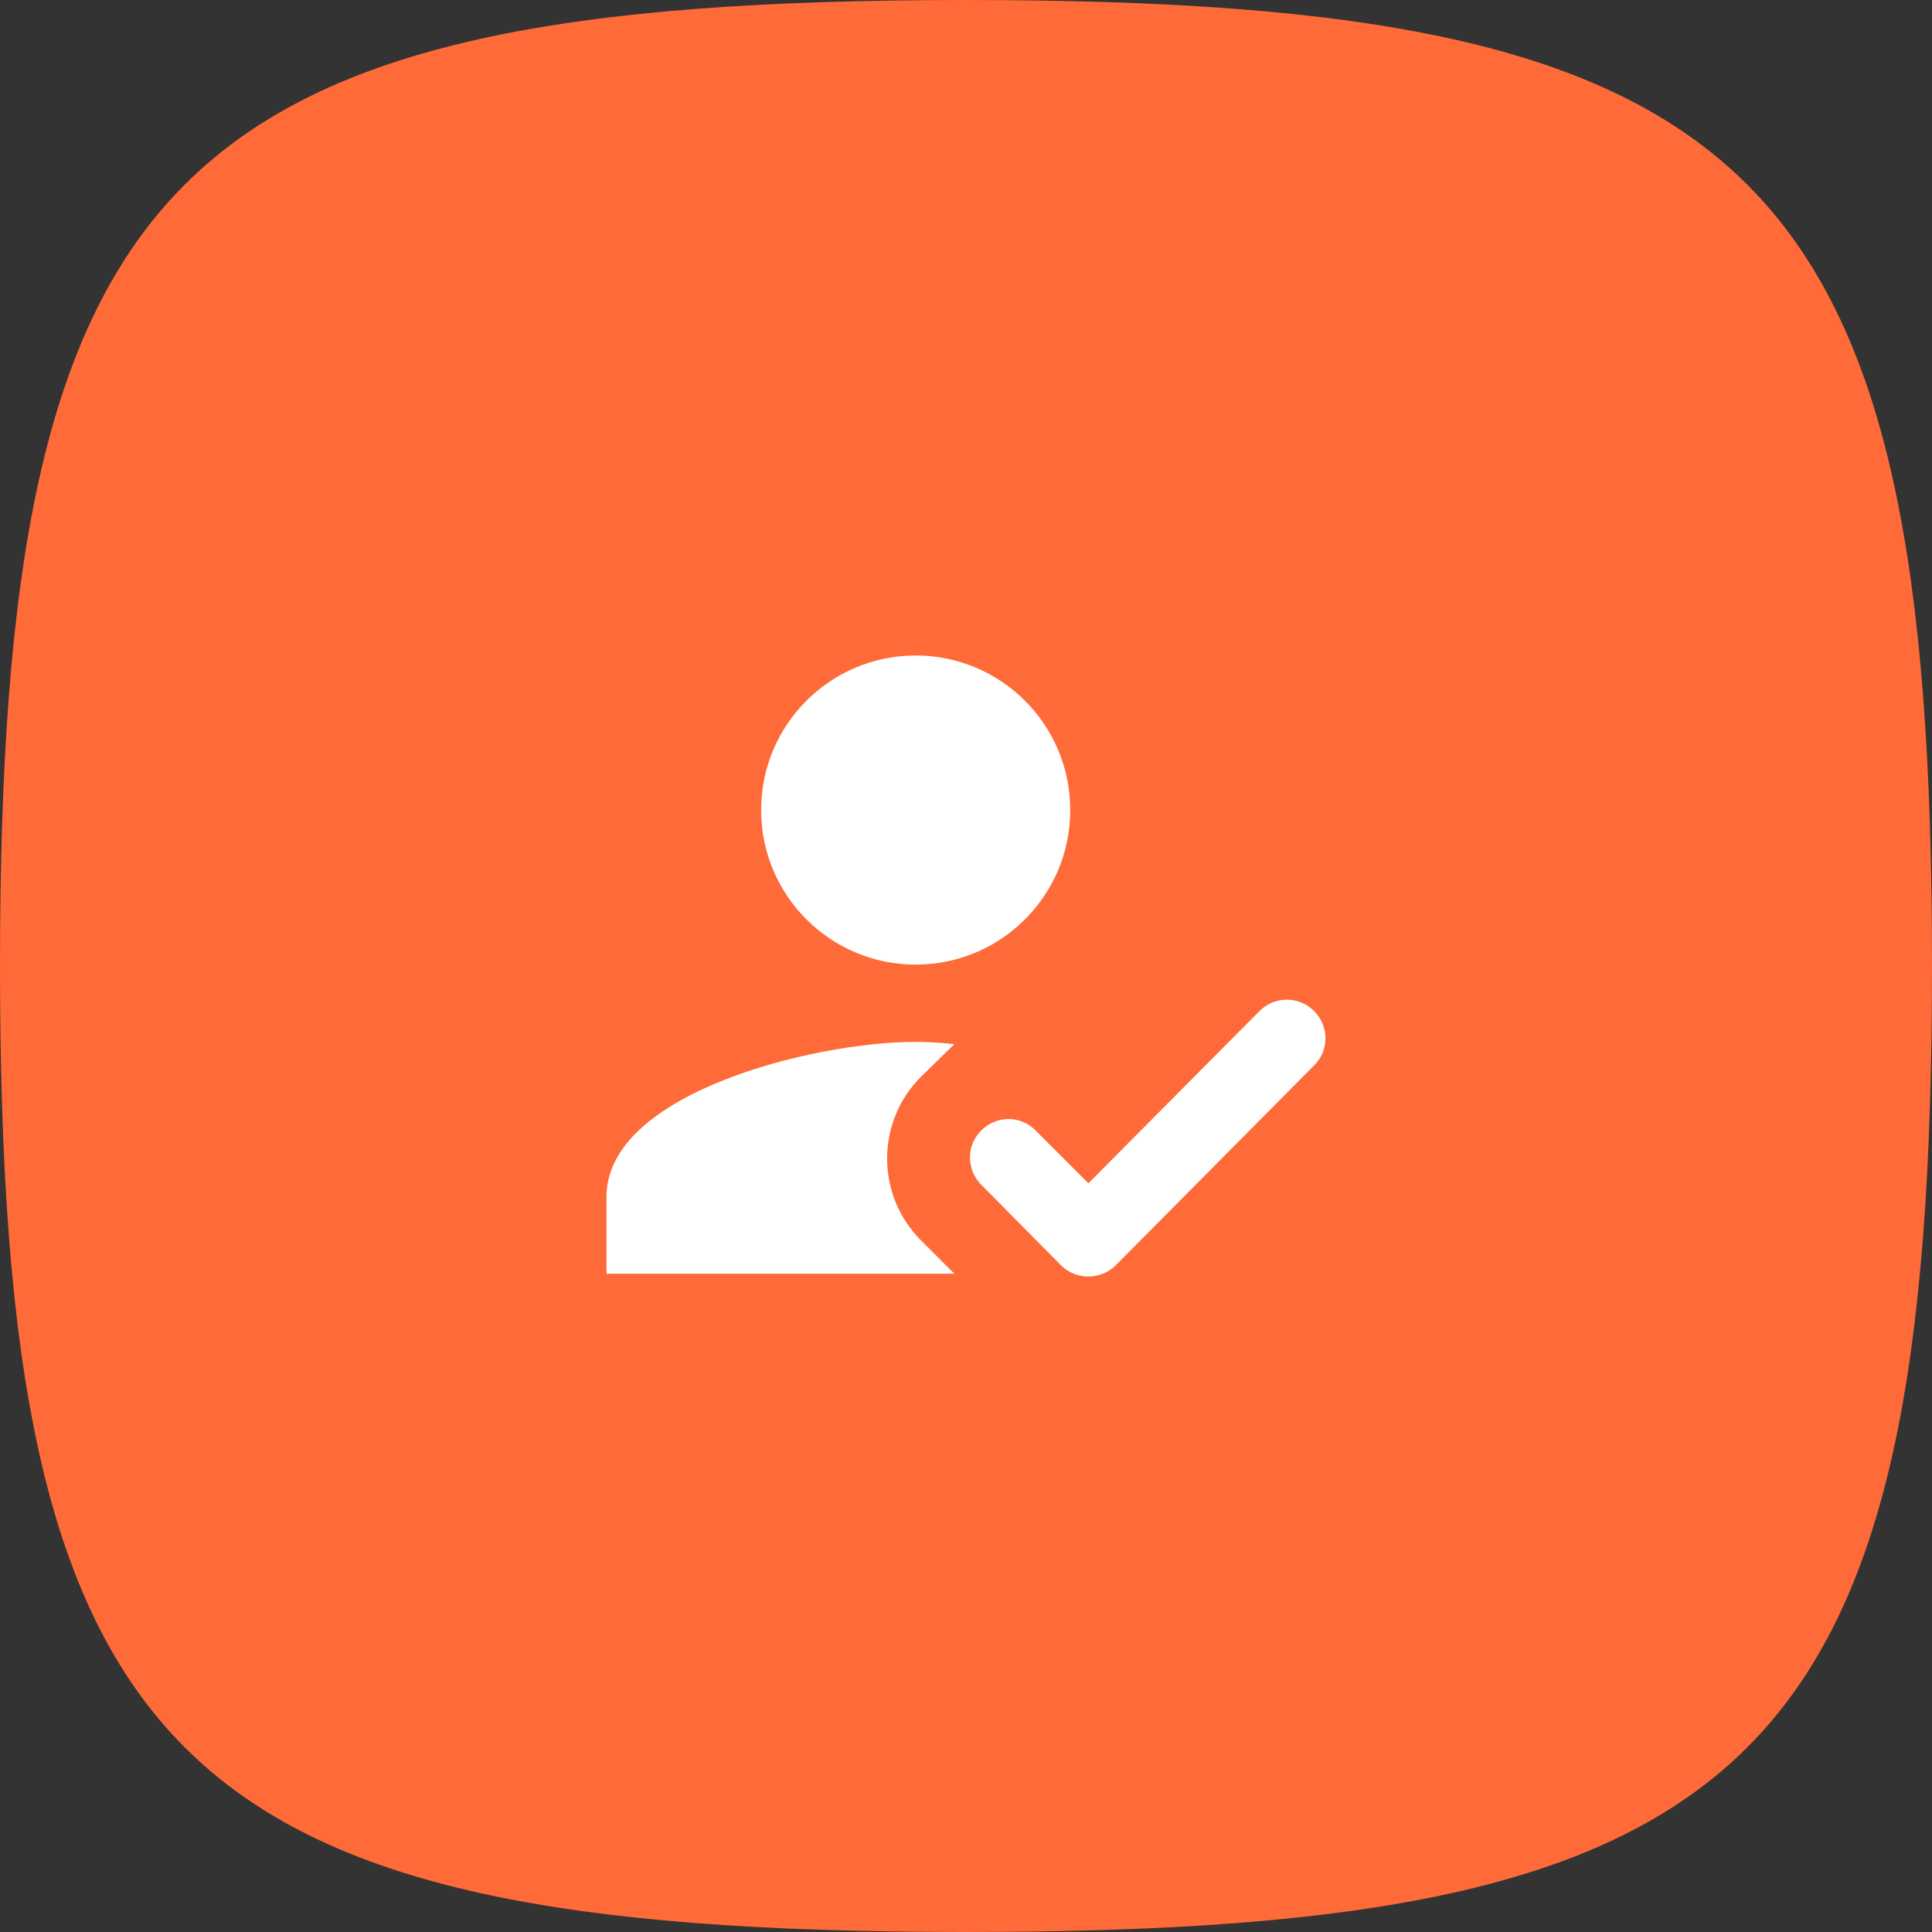
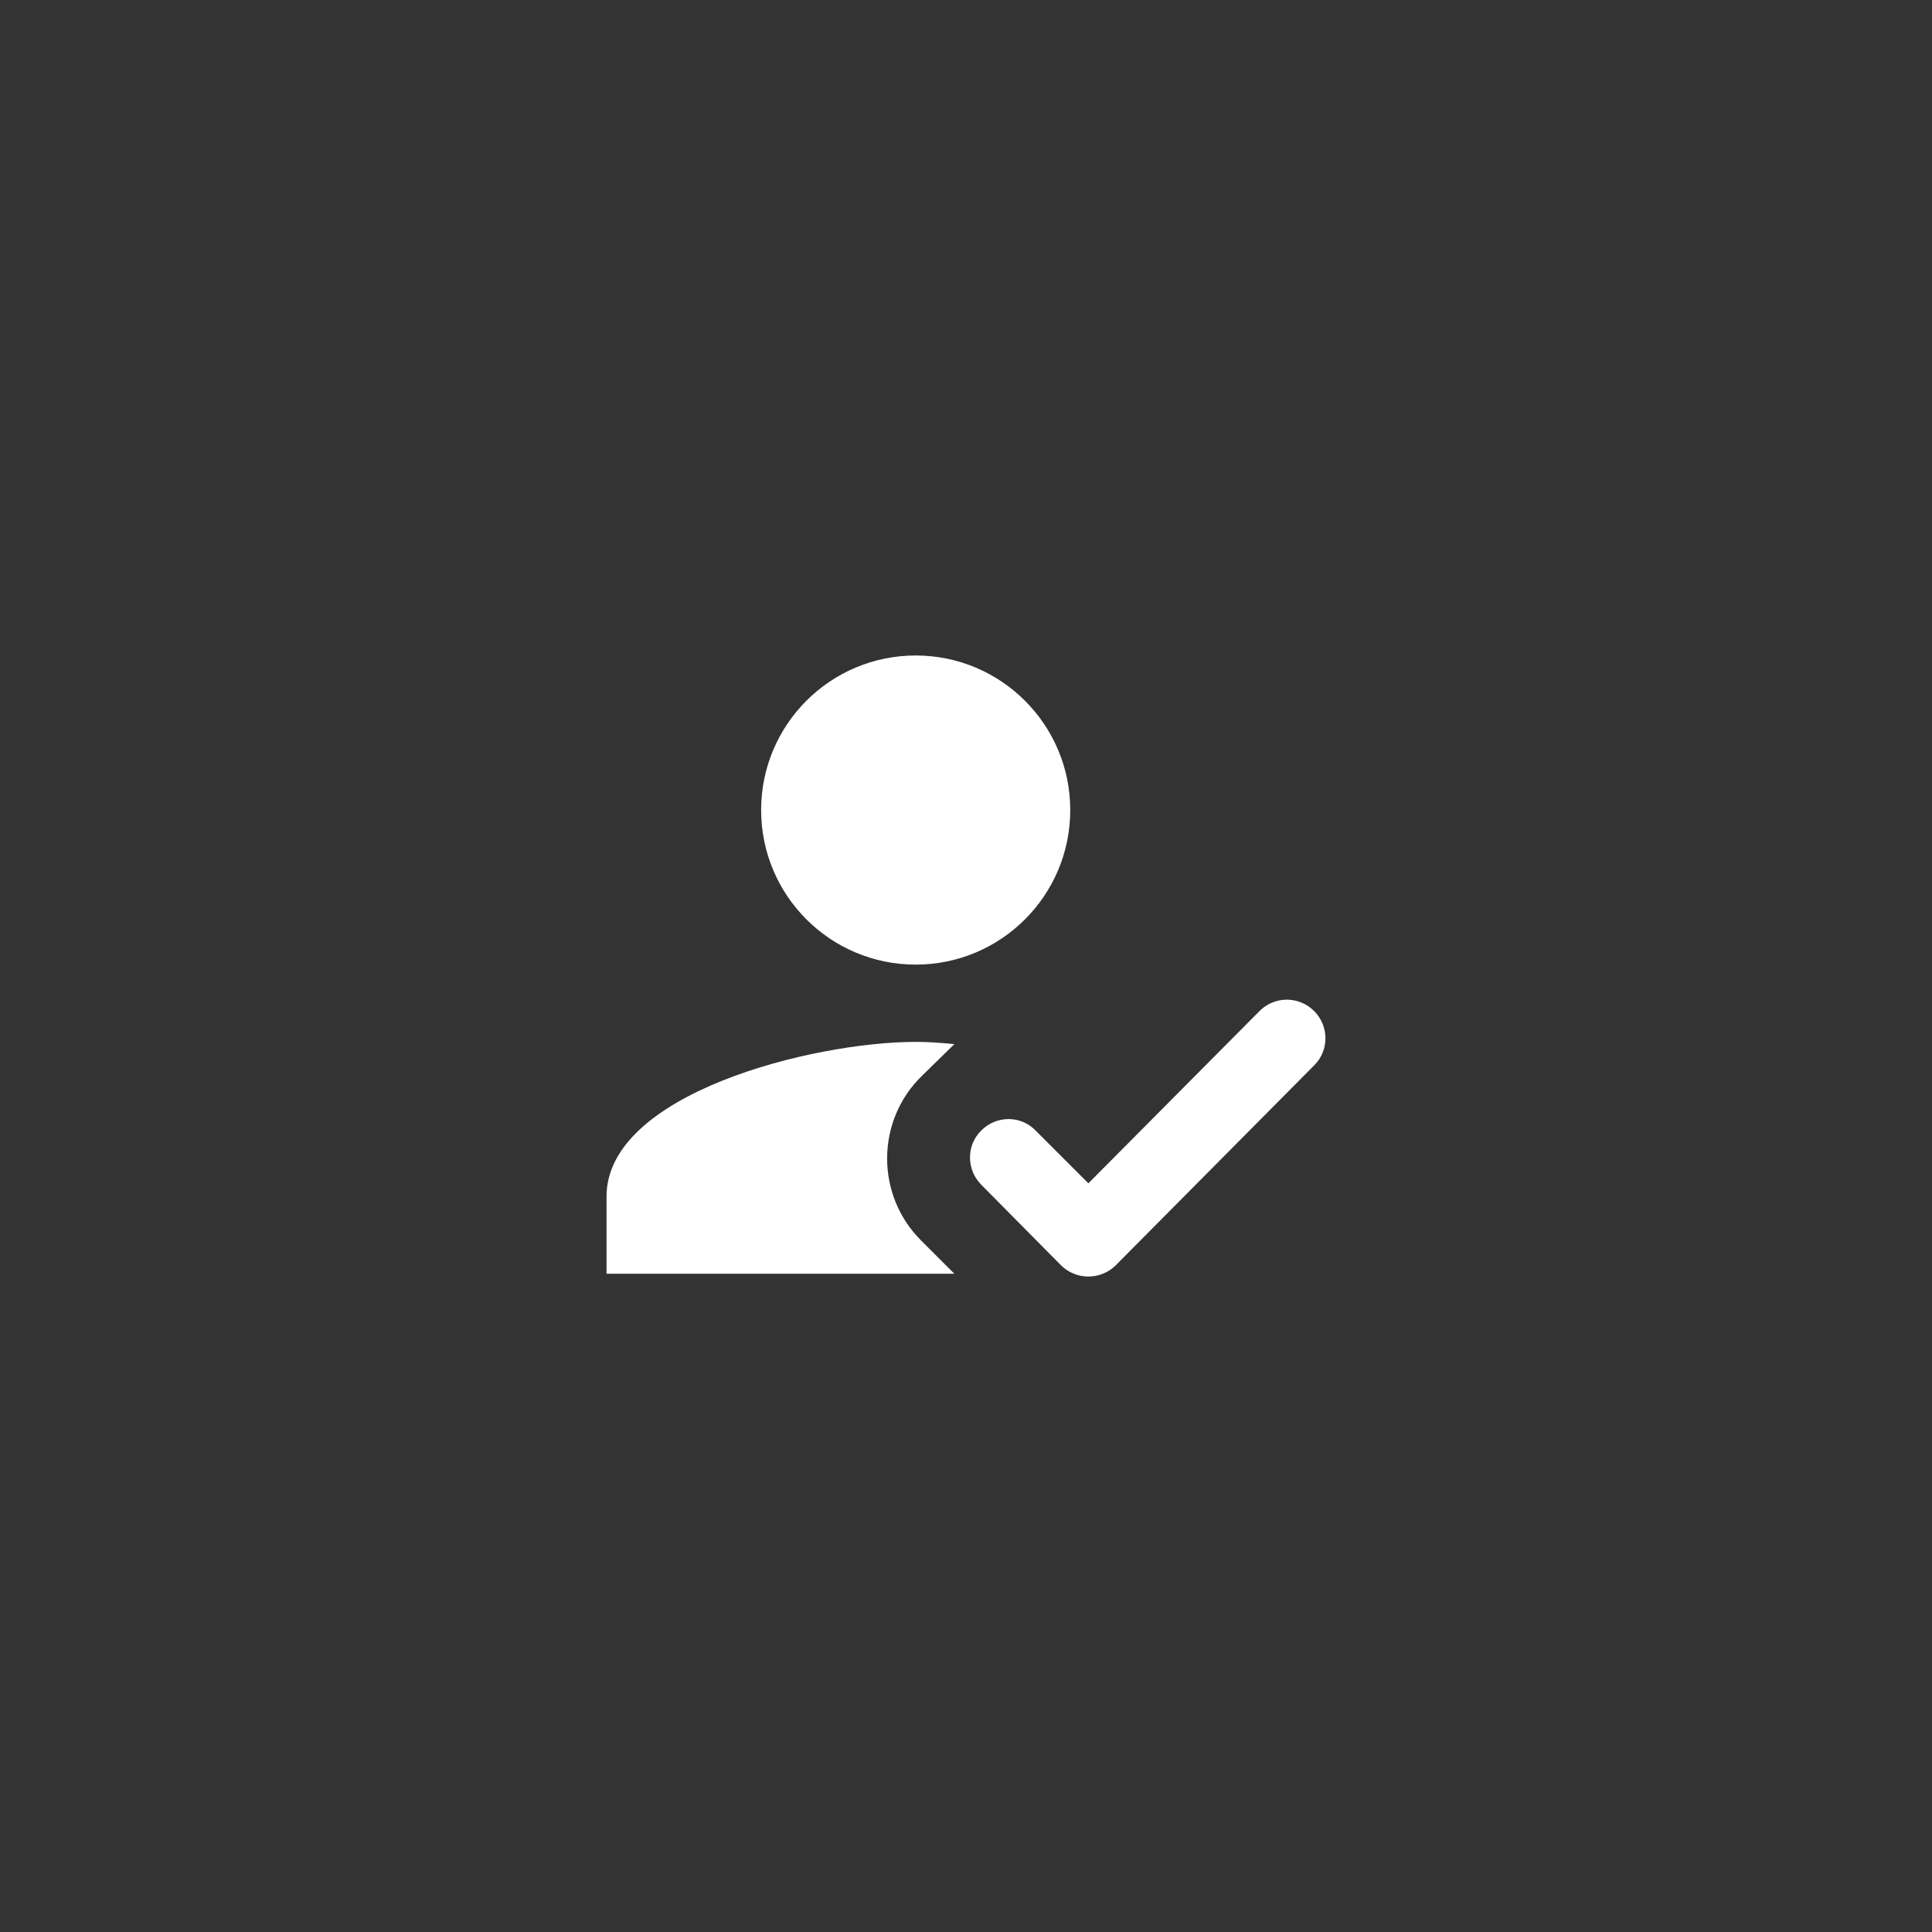
<svg xmlns="http://www.w3.org/2000/svg" width="50" height="50" viewBox="0 0 50 50" fill="none">
  <rect x="0" y="0" width="50" height="50" fill="#333333" stroke="none" />
-   <path d="M0 25C0 4.412 4.412 0 25 0C45.587 0 50 4.412 50 25C50 45.587 45.587 50 25 50C4.412 50 0 45.587 0 25Z" fill="#FF6A39" />
  <path d="M32.598 26.164C32.964 25.798 33.54 25.776 33.932 26.096L34.018 26.174C34.398 26.564 34.397 27.183 34.018 27.564L28.877 32.744C28.487 33.134 27.847 33.134 27.457 32.744L25.388 30.654C25.008 30.264 25.008 29.644 25.388 29.264L25.398 29.254C25.788 28.864 26.417 28.864 26.797 29.254L28.167 30.624L32.598 26.164ZM23.698 26.964C24.017 26.964 24.308 26.983 24.698 27.023L23.858 27.844C22.668 29.004 22.657 30.924 23.837 32.103L24.698 32.964H15.697V30.964C15.697 28.304 21.027 26.964 23.698 26.964ZM23.698 16.964C25.907 16.964 27.698 18.754 27.698 20.964C27.698 23.174 25.907 24.964 23.698 24.964C21.488 24.964 19.698 23.174 19.698 20.964C19.698 18.754 21.488 16.964 23.698 16.964Z" fill="white" />
</svg>